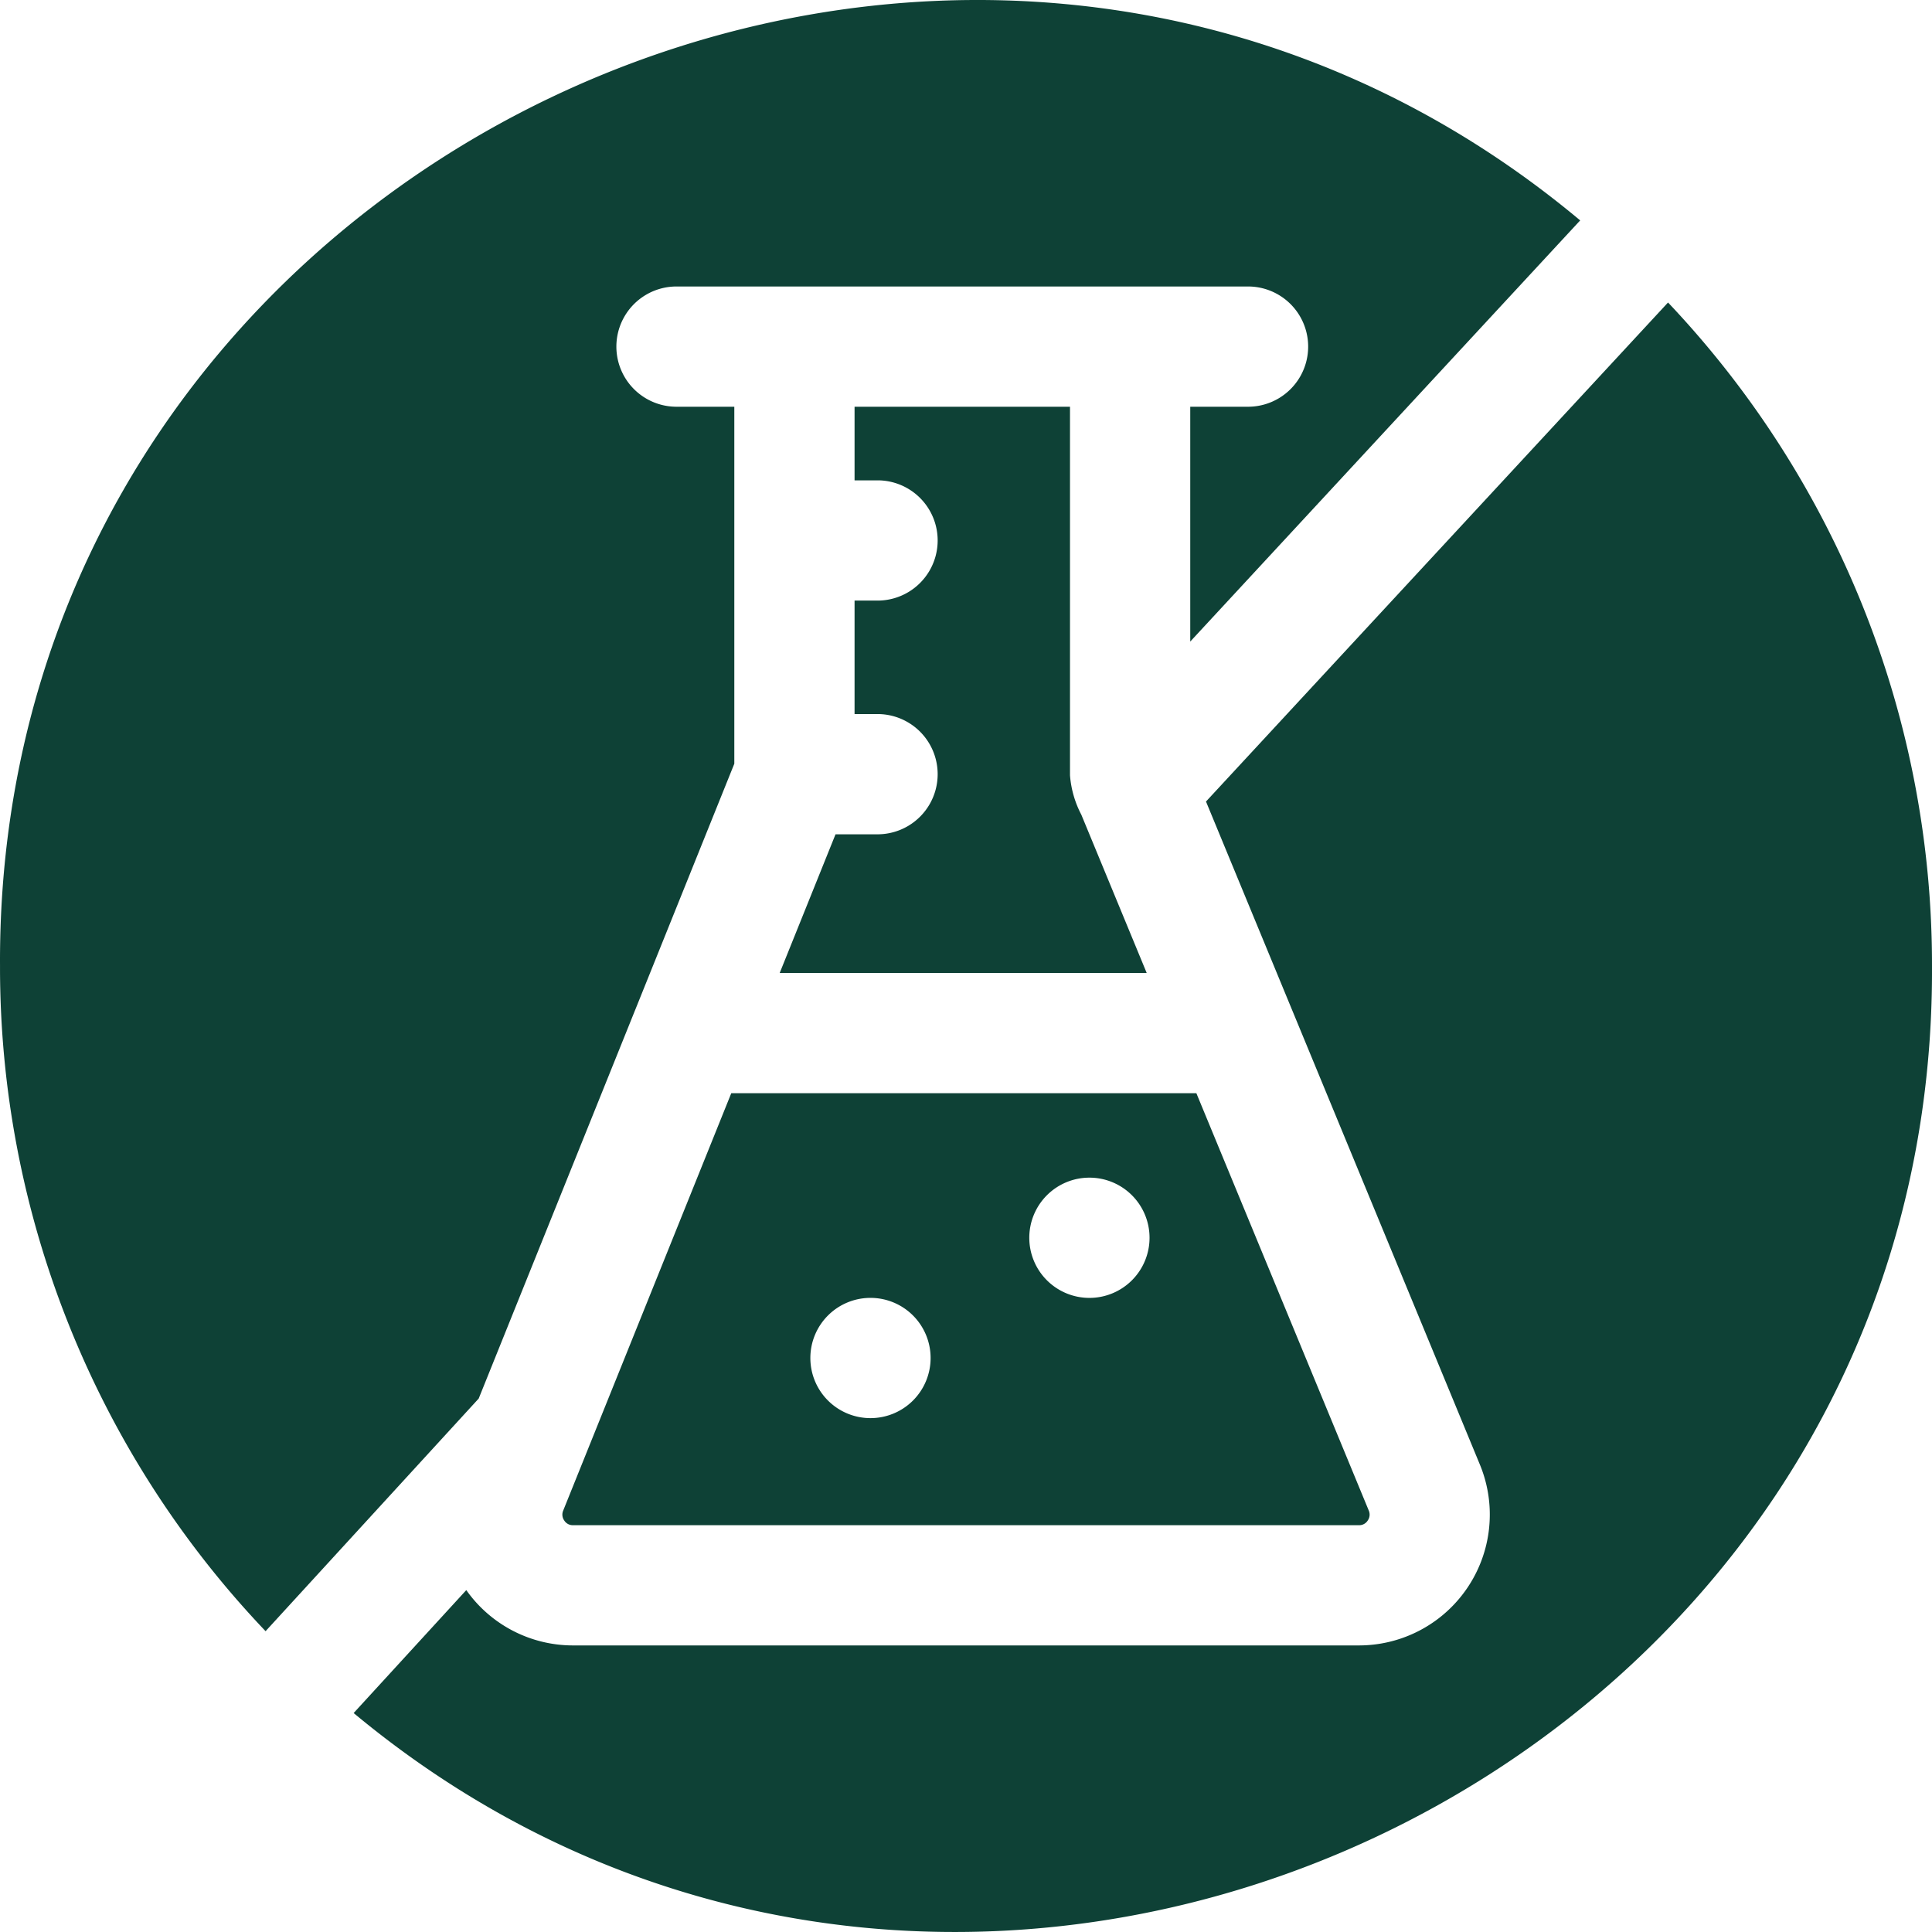
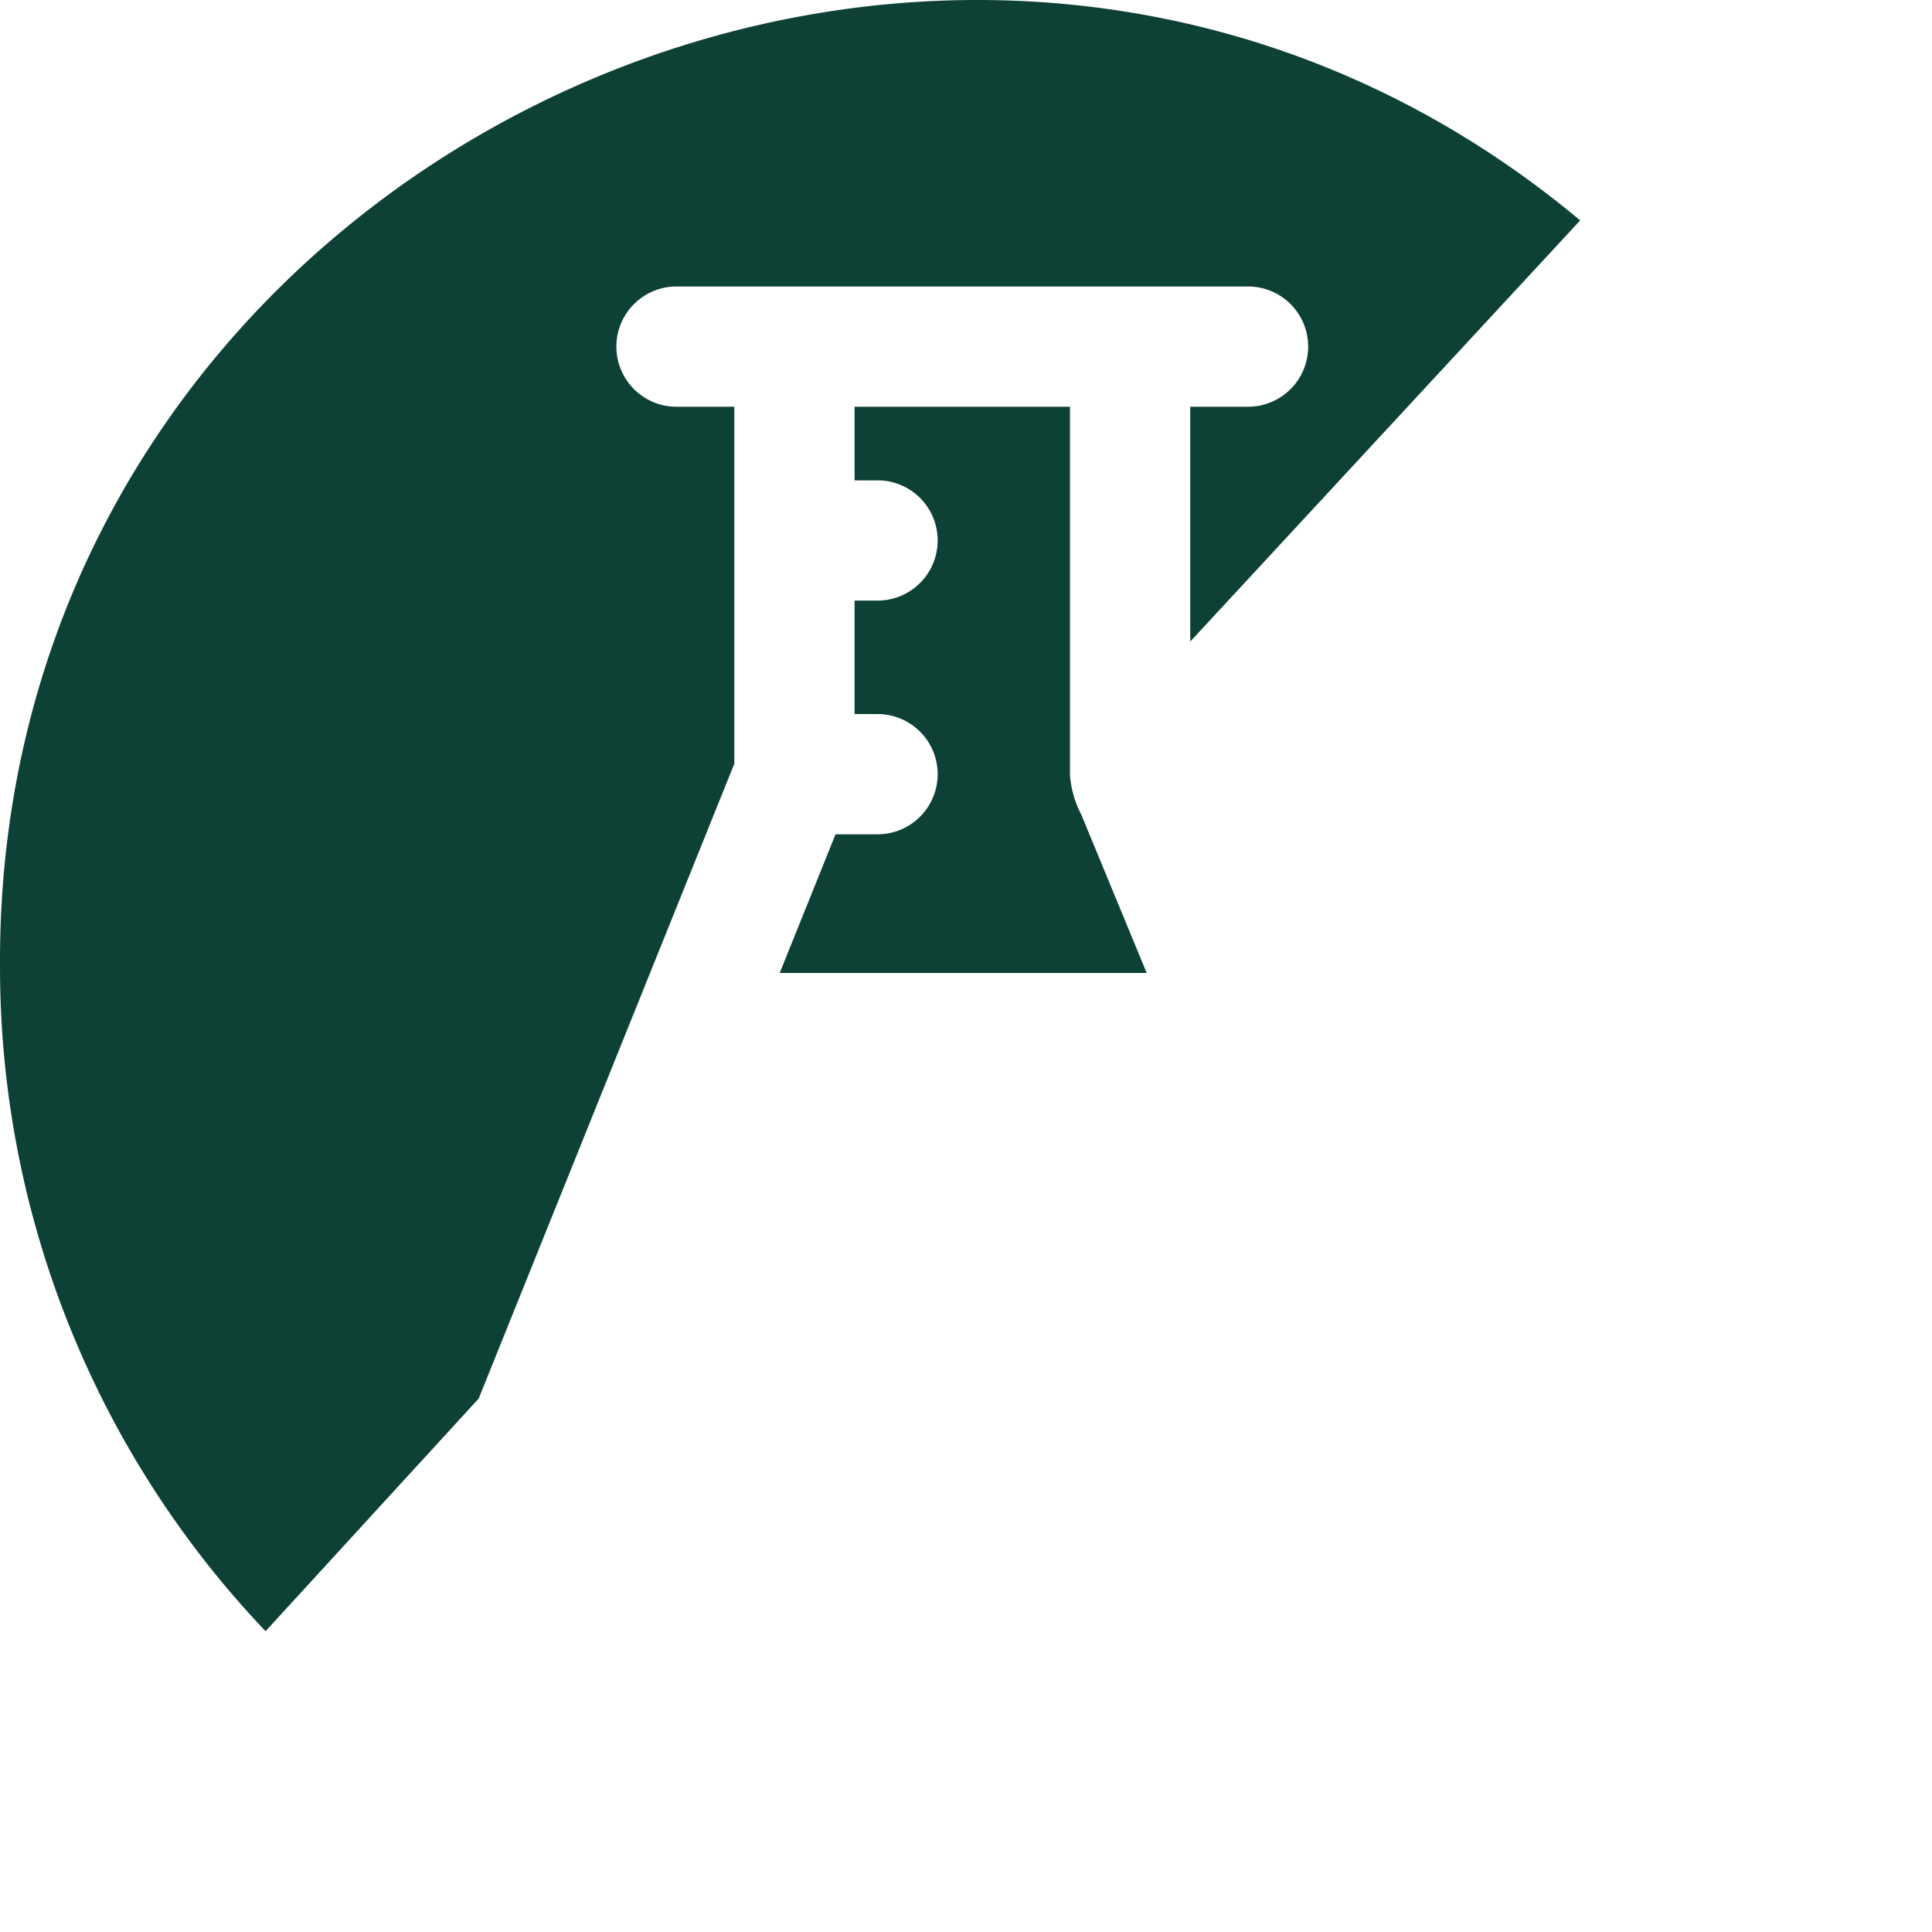
<svg xmlns="http://www.w3.org/2000/svg" viewBox="0 0 100 100" height="100" width="100">
  <defs>
    <style>.a{fill:#0e4136;}</style>
  </defs>
  <path d="M24.777,72.389l8.1-20.116.007-.016L38.008,39.53V21.052H34.96a3.112,3.112,0,0,1,0-6.223H64.654a3.112,3.112,0,0,1,0,6.223H61.607V33.207L81.79,11.408C49.828-15.312-.211,7.901.001,50A49.821,49.821,0,0,0,13.746,84.43Z" class="a" />
  <path d="M55.969,42.168a5.256,5.256,0,0,1-.586-2.035V21.054H44.232v3.809h1.245a3.112,3.112,0,0,1,0,6.223H44.232V36.96h1.245a3.112,3.112,0,0,1,0,6.223h-2.23l-2.89,7.178H59.353Z" class="a" />
-   <path d="M29.152,78.186a.526.526,0,0,0,.055.517.518.518,0,0,0,.451.241h40.683a.517.517,0,0,0,.453-.243.526.526,0,0,0,.051-.52L61.924,56.585H37.85ZM56.388,60.955a3.112,3.112,0,1,1-3.112,3.112,3.112,3.112,0,0,1,3.112-3.112ZM45.055,67.178A3.112,3.112,0,1,1,41.944,70.29a3.112,3.112,0,0,1,3.112-3.112Z" class="a" />
-   <path d="M86.336,15.659,62.422,41.487l4.446,10.764.011.026,9.719,23.528a6.774,6.774,0,0,1-6.257,9.362H29.659a6.758,6.758,0,0,1-5.524-2.863l-5.83,6.363c31.983,26.609,81.908,3.372,81.695-38.669a49.818,49.818,0,0,0-13.663-34.34Z" class="a" />
</svg>